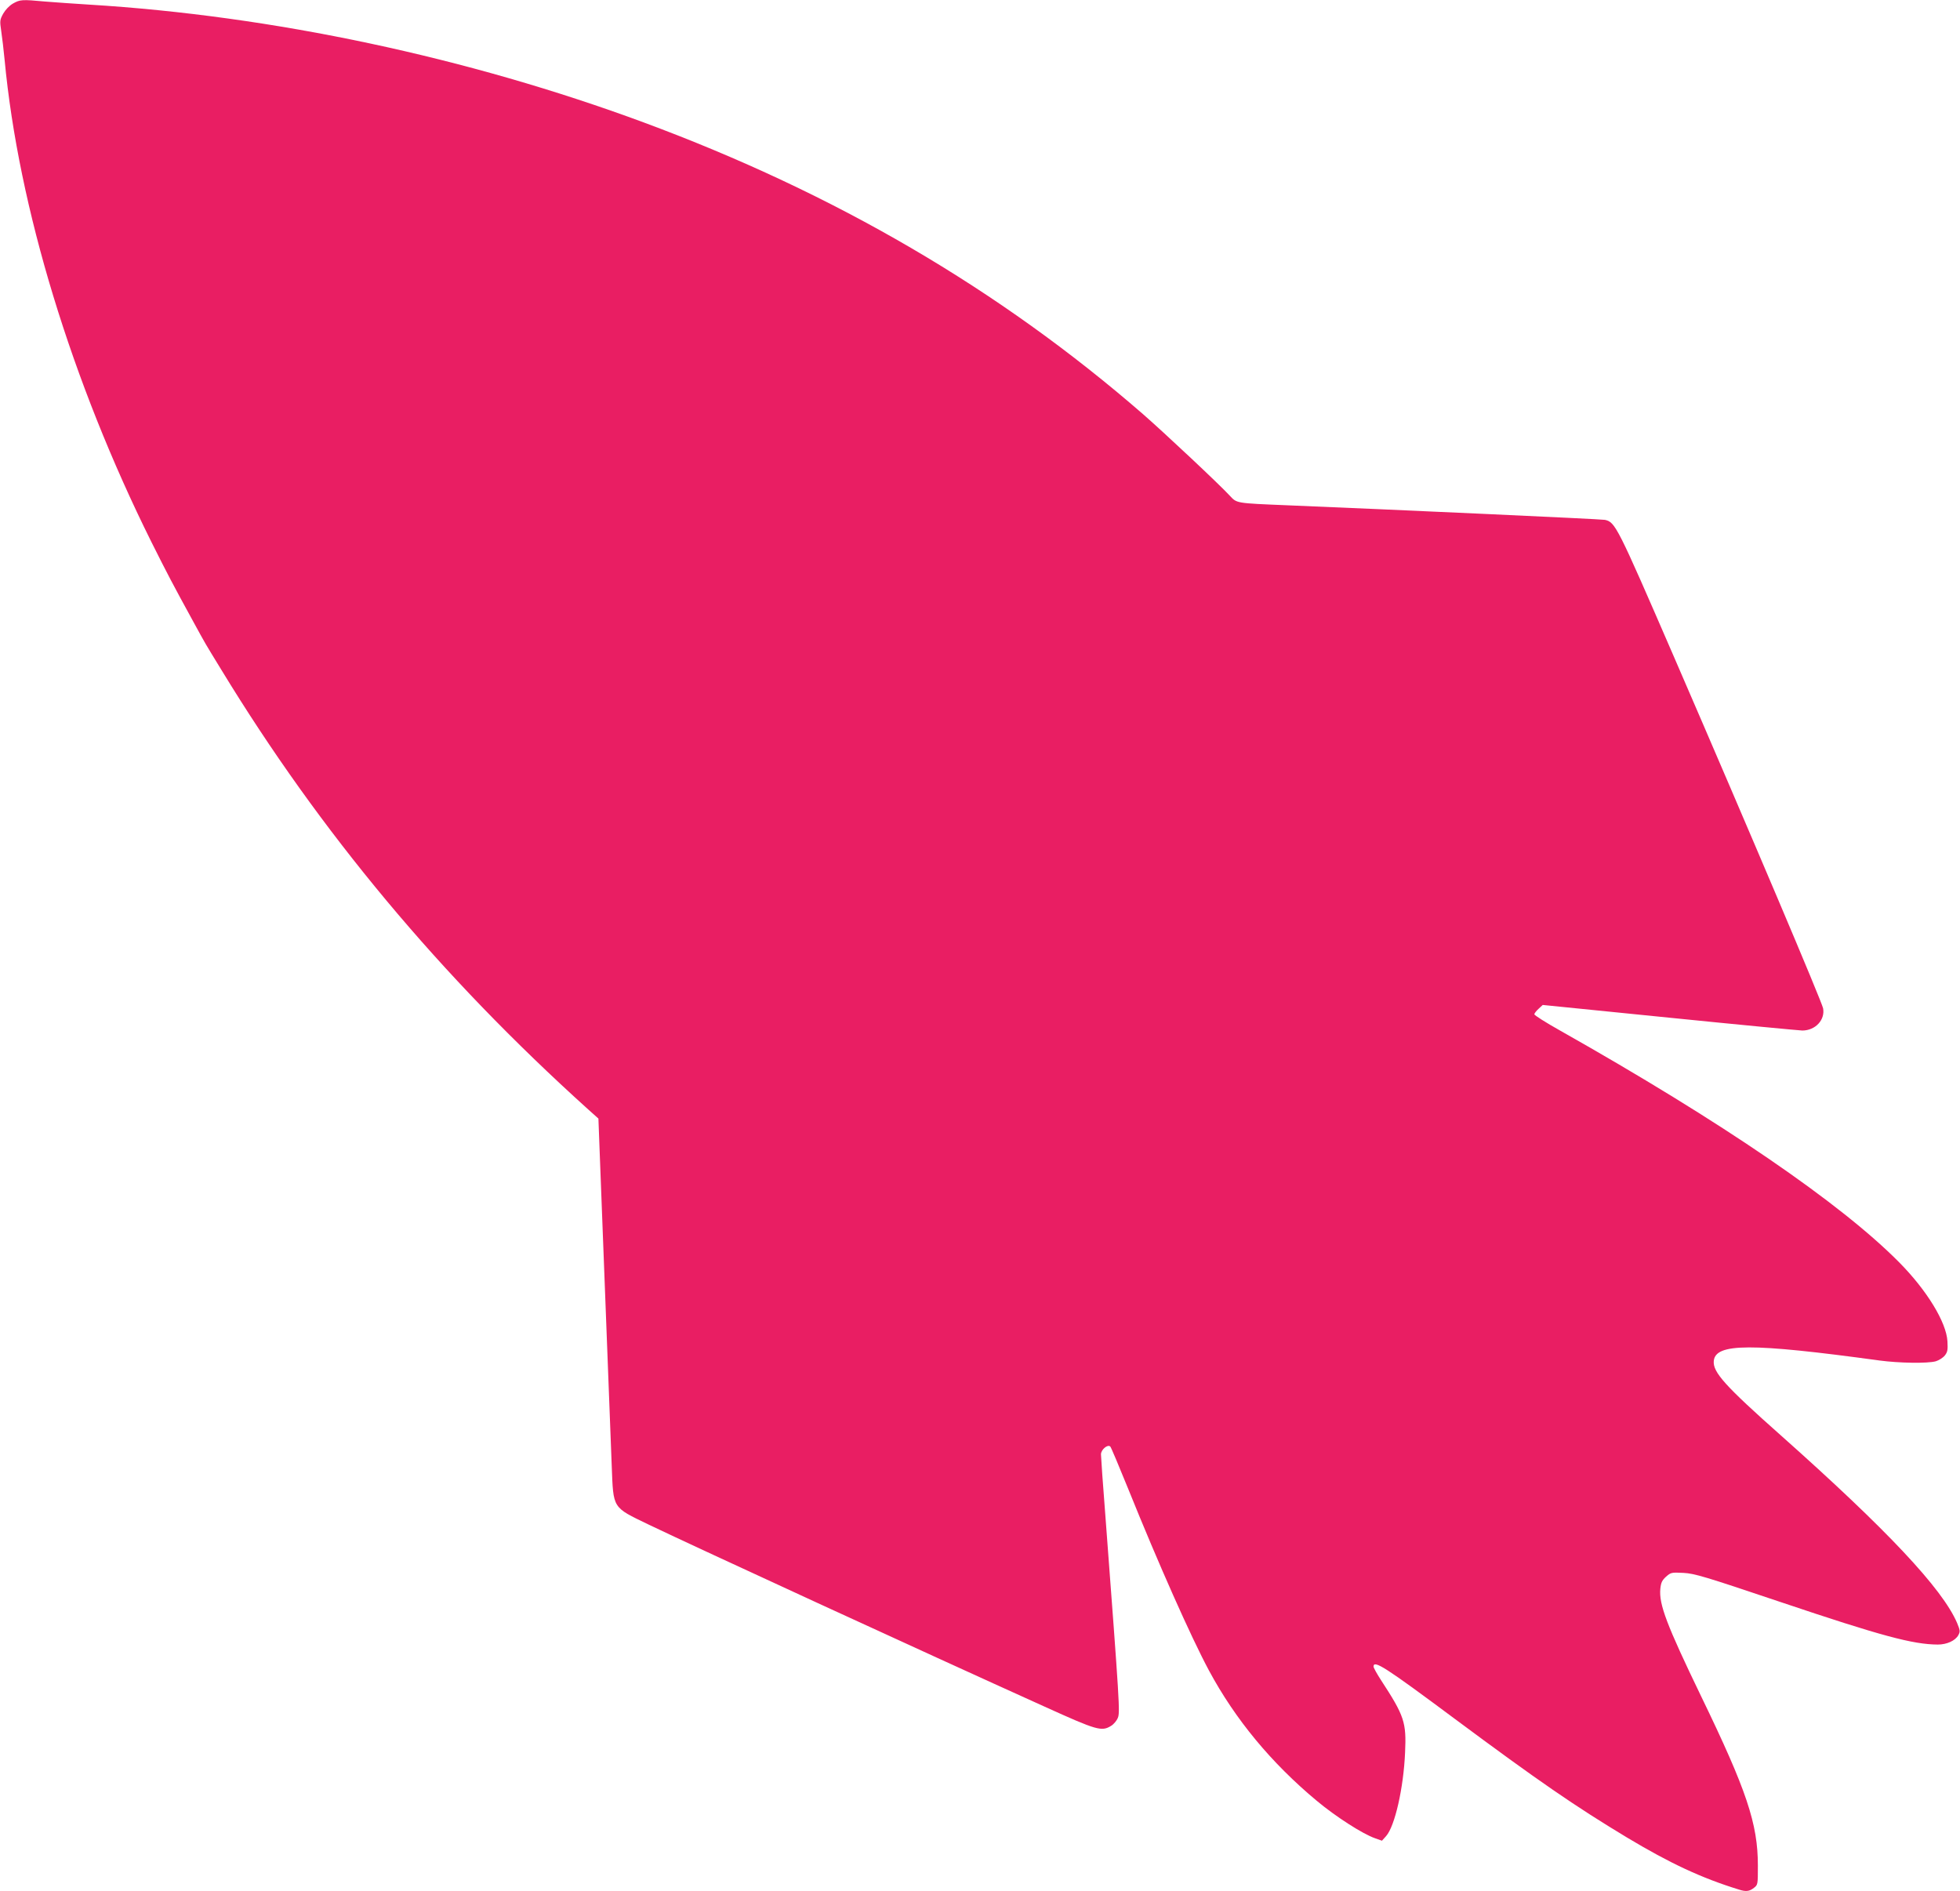
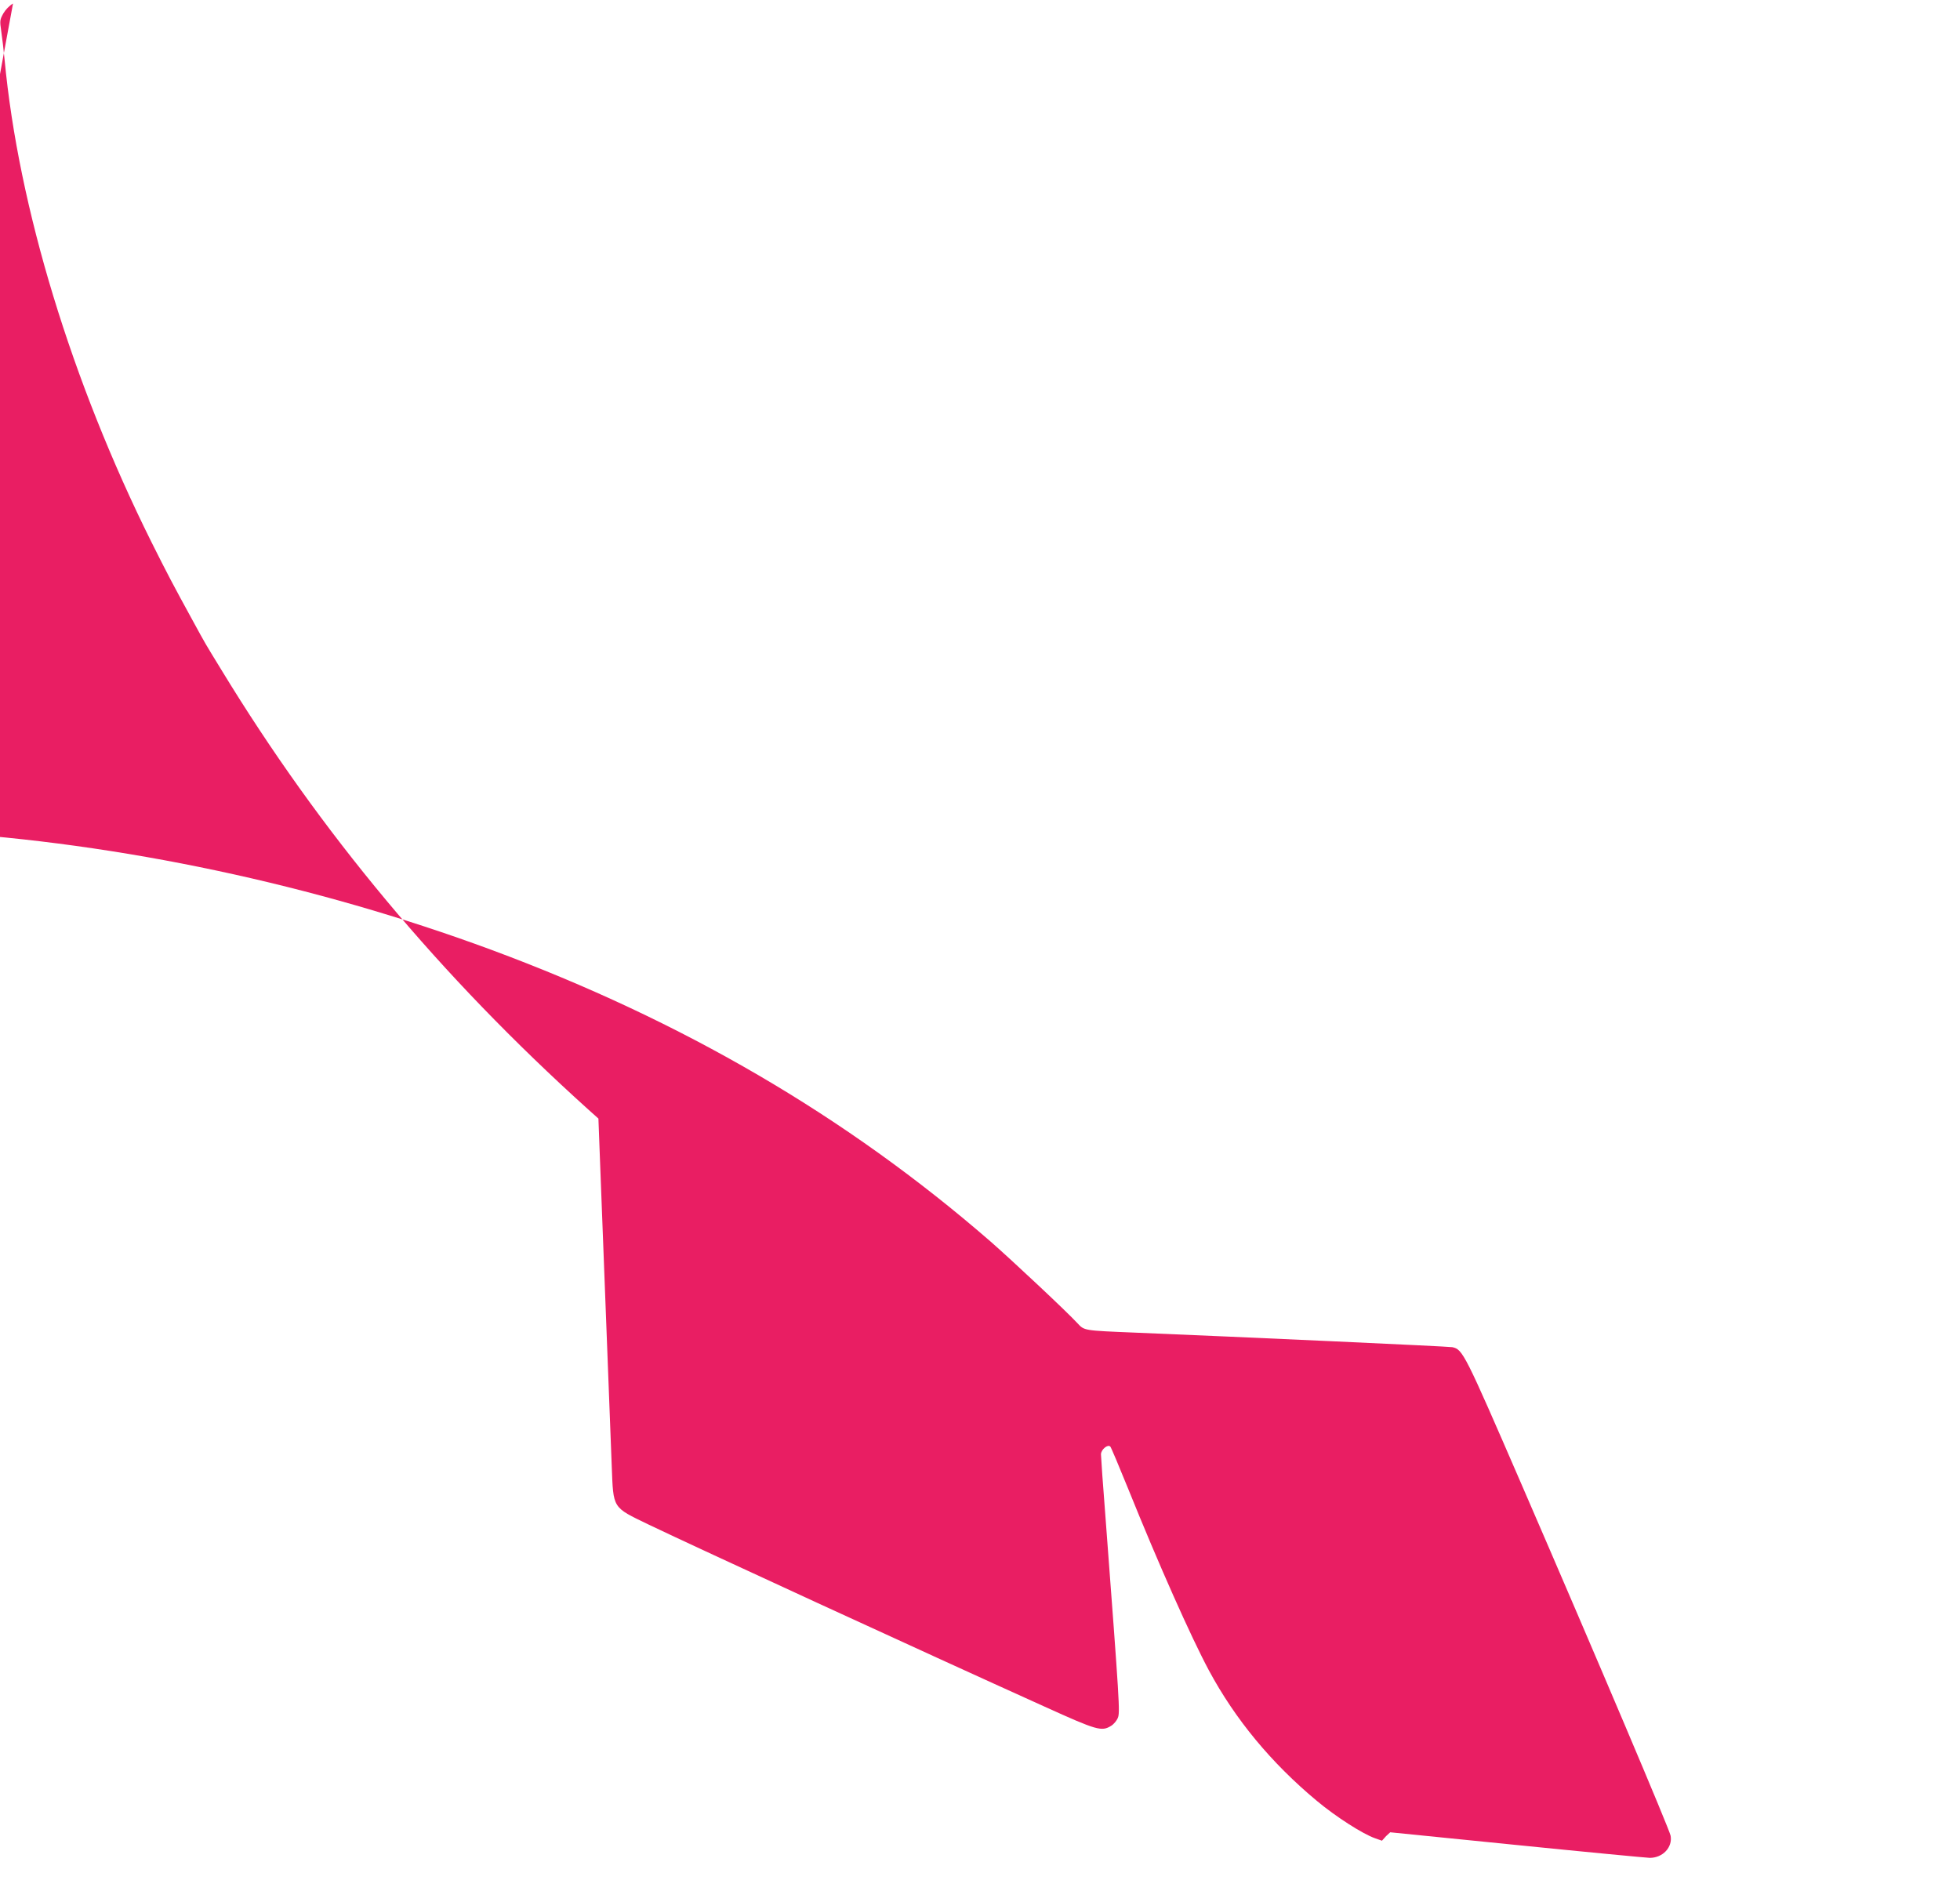
<svg xmlns="http://www.w3.org/2000/svg" version="1.0" width="1280pt" height="1235pt" viewBox="0 0 1280 1235" preserveAspectRatio="xMidYMid meet">
  <g transform="translate(0,1235) scale(0.1,-0.1)" fill="#e91e63" stroke="none">
-     <path d="M85 12327 c-24 -14 -49 -40 -64 -66 -22 -40 -23 -47 -13 -114 6 -40 16 -124 22 -187 91 -965 438 -2103 959 -3150 105 -210 141 -278 268 -510 92 -168 74 -137 189 -325 645 -1059 1429 -1999 2395 -2870 l67 -60 11 -290 c13 -342 68 -1764 76 -1980 11 -280 2 -266 240 -381 317 -152 1771 -821 2588 -1190 342 -155 371 -163 433 -125 17 10 37 34 44 52 15 35 12 86 -80 1304 -17 215 -30 402 -30 417 0 31 44 68 61 51 5 -5 58 -131 118 -279 196 -486 409 -965 526 -1183 172 -320 408 -605 705 -852 122 -102 299 -216 380 -244 l45 -16 27 30 c57 64 114 313 124 546 9 198 -4 238 -158 474 -26 40 -48 80 -48 87 0 46 75 -2 529 -340 549 -408 786 -571 1126 -776 282 -169 485 -264 731 -340 46 -15 69 -12 98 11 26 20 26 22 26 146 0 272 -73 491 -371 1106 -224 464 -276 600 -266 701 4 40 11 55 37 79 32 28 36 29 114 25 73 -4 137 -23 636 -191 657 -221 862 -276 1025 -277 59 0 114 25 134 61 13 24 12 31 -8 80 -96 224 -458 609 -1151 1225 -364 323 -445 413 -438 486 11 117 242 118 1083 3 127 -17 313 -20 367 -5 20 6 47 23 59 38 18 23 20 37 17 92 -7 125 -134 333 -315 516 -383 387 -1159 918 -2215 1514 -93 52 -168 100 -168 106 0 5 12 22 28 36 l27 25 825 -83 c454 -46 845 -83 870 -84 85 0 150 69 136 145 -9 44 -462 1114 -976 2300 -369 851 -381 875 -449 890 -23 5 -1385 67 -2071 95 -341 14 -332 13 -378 62 -66 72 -423 407 -567 533 -939 816 -2013 1443 -3260 1905 -1151 426 -2425 697 -3625 770 -96 6 -225 15 -286 20 -151 14 -163 13 -209 -13z" />
+     <path d="M85 12327 c-24 -14 -49 -40 -64 -66 -22 -40 -23 -47 -13 -114 6 -40 16 -124 22 -187 91 -965 438 -2103 959 -3150 105 -210 141 -278 268 -510 92 -168 74 -137 189 -325 645 -1059 1429 -1999 2395 -2870 l67 -60 11 -290 c13 -342 68 -1764 76 -1980 11 -280 2 -266 240 -381 317 -152 1771 -821 2588 -1190 342 -155 371 -163 433 -125 17 10 37 34 44 52 15 35 12 86 -80 1304 -17 215 -30 402 -30 417 0 31 44 68 61 51 5 -5 58 -131 118 -279 196 -486 409 -965 526 -1183 172 -320 408 -605 705 -852 122 -102 299 -216 380 -244 l45 -16 27 30 l27 25 825 -83 c454 -46 845 -83 870 -84 85 0 150 69 136 145 -9 44 -462 1114 -976 2300 -369 851 -381 875 -449 890 -23 5 -1385 67 -2071 95 -341 14 -332 13 -378 62 -66 72 -423 407 -567 533 -939 816 -2013 1443 -3260 1905 -1151 426 -2425 697 -3625 770 -96 6 -225 15 -286 20 -151 14 -163 13 -209 -13z" />
  </g>
</svg>